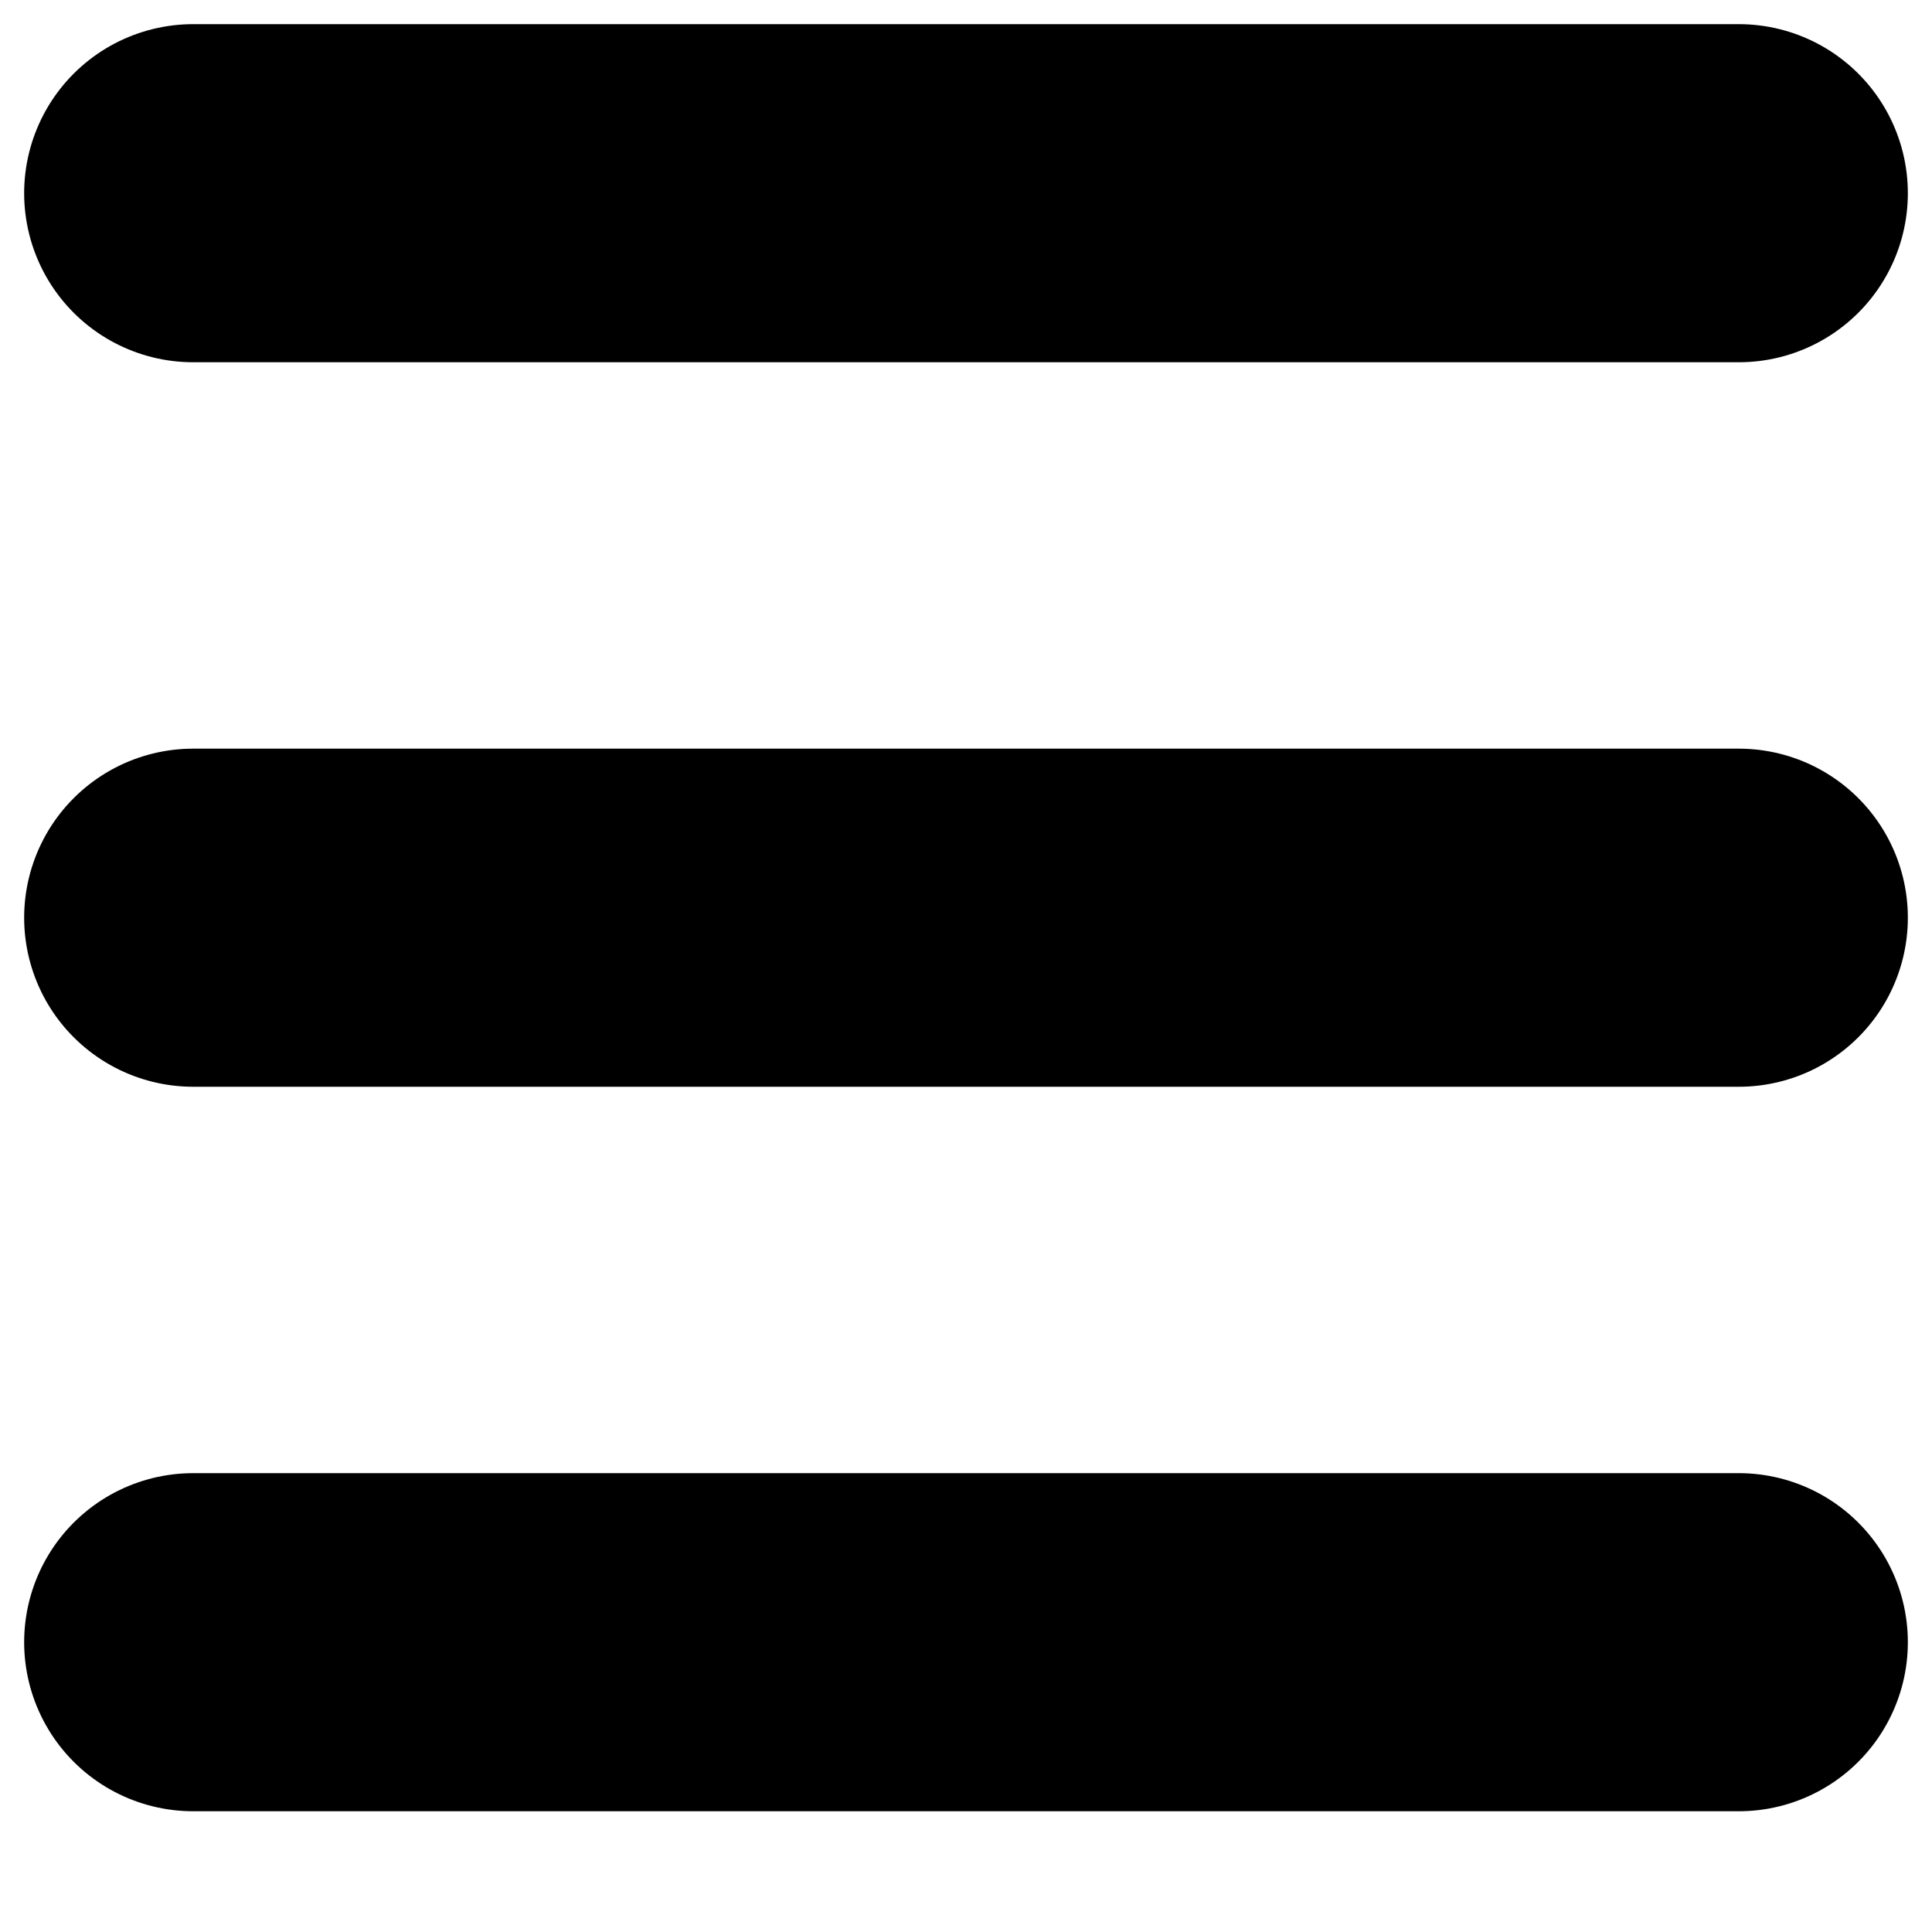
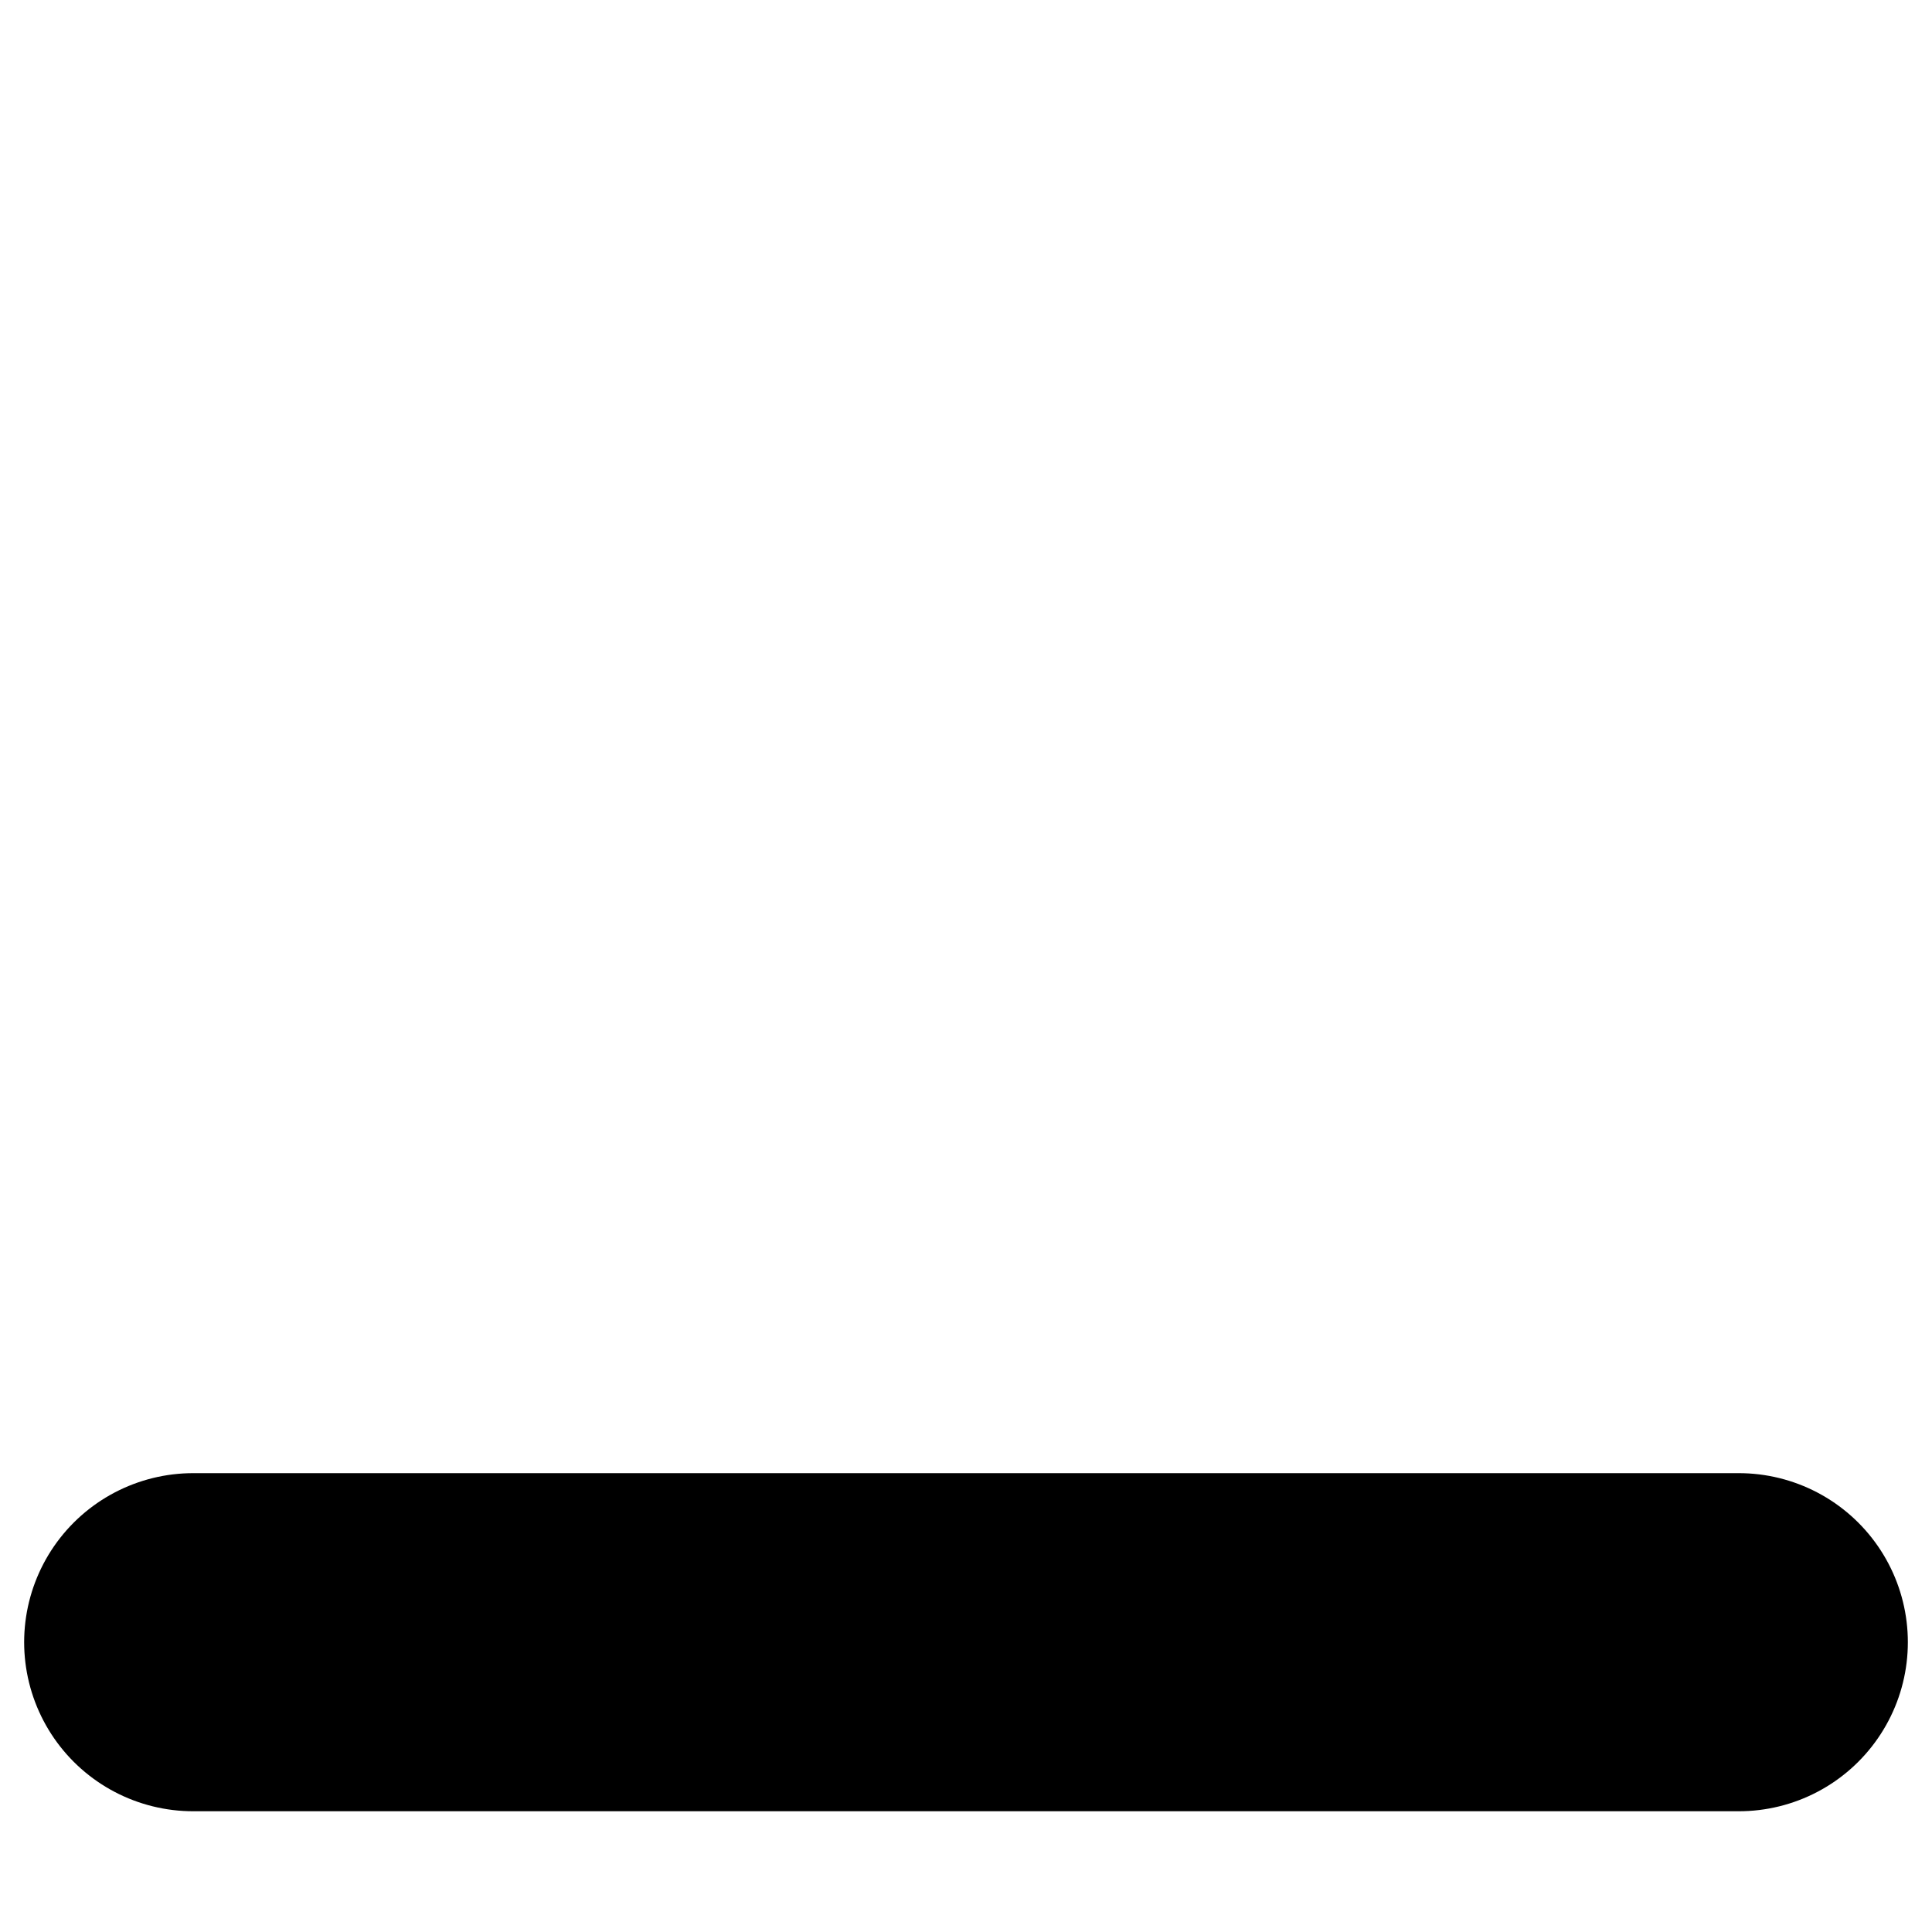
<svg xmlns="http://www.w3.org/2000/svg" width="40" height="40">
-   <line x1="4" y1="4" x2="36" y2="4" style="stroke:rgba(0,0,0,1);stroke-width:7" stroke-linecap="round" />
-   <line x1="4" y1="19" x2="36" y2="19" style="stroke:rgba(0,0,0,1);stroke-width:7" stroke-linecap="round" />
  <line x1="4" y1="34" x2="36" y2="34" style="stroke:rgba(0,0,0,1);stroke-width:7" stroke-linecap="round" />
</svg>